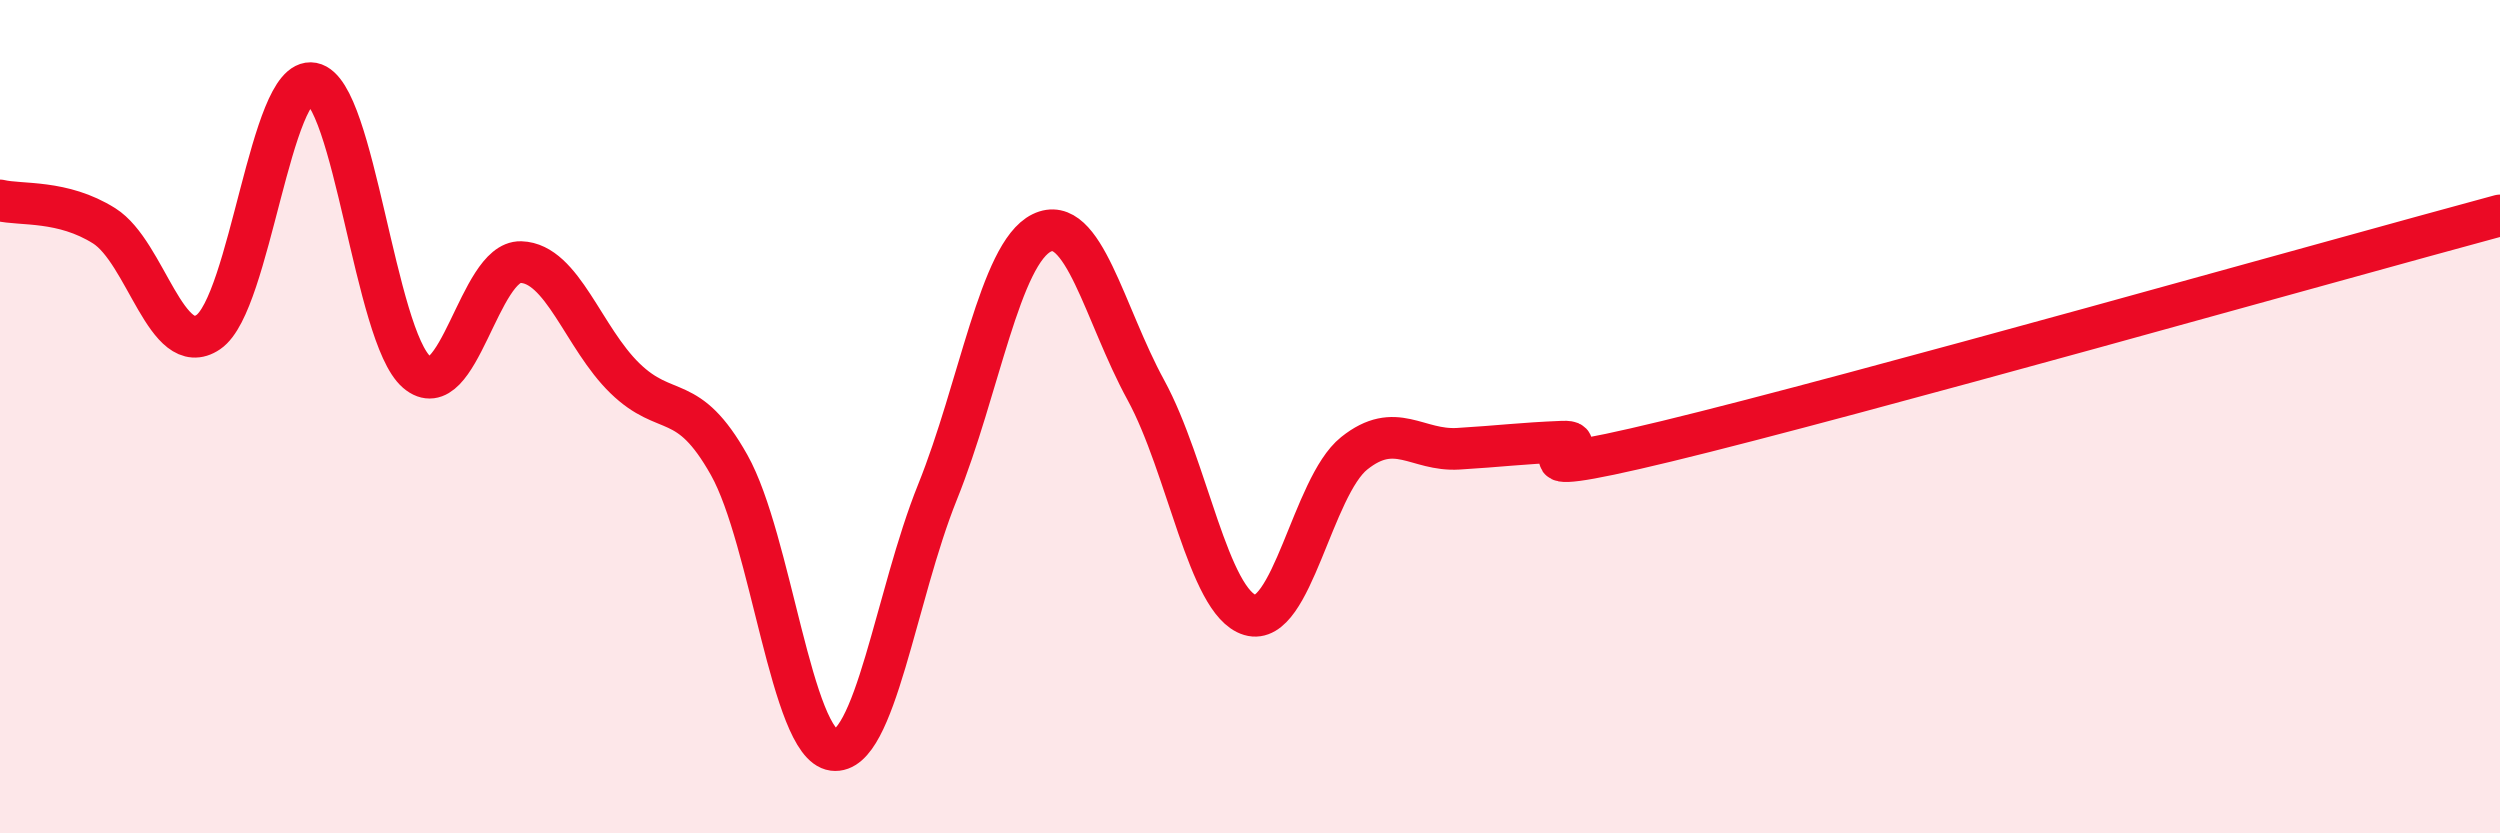
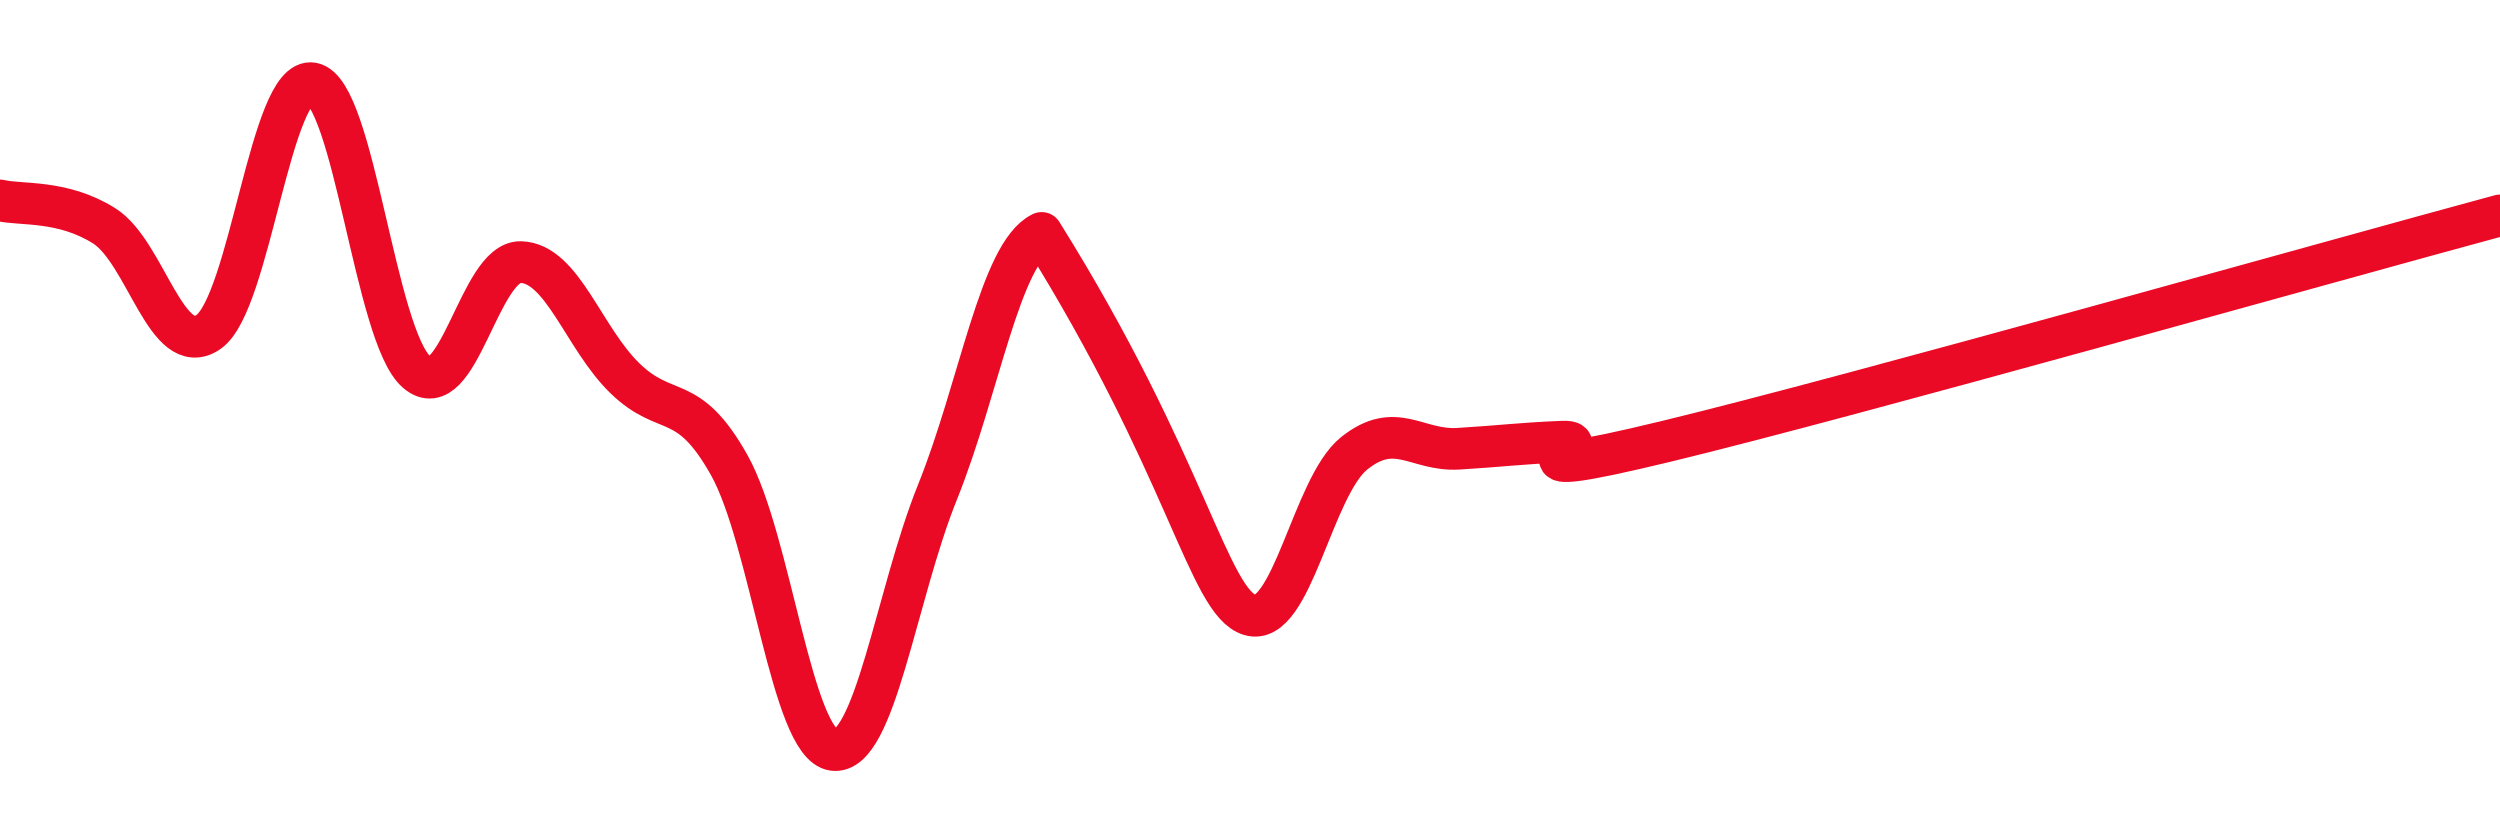
<svg xmlns="http://www.w3.org/2000/svg" width="60" height="20" viewBox="0 0 60 20">
-   <path d="M 0,4.81 C 0.5,4.93 1.5,4.79 2.5,5.42 C 3.5,6.05 4,8.65 5,7.97 C 6,7.29 6.5,1.81 7.5,2 C 8.5,2.19 9,8.07 10,8.93 C 11,9.79 11.5,6.26 12.5,6.29 C 13.5,6.32 14,8.11 15,9.08 C 16,10.05 16.5,9.38 17.5,11.16 C 18.5,12.94 19,17.87 20,18 C 21,18.13 21.5,14.29 22.5,11.81 C 23.5,9.33 24,6.08 25,5.59 C 26,5.1 26.5,7.53 27.5,9.36 C 28.5,11.19 29,14.46 30,14.76 C 31,15.06 31.5,11.68 32.5,10.88 C 33.5,10.08 34,10.83 35,10.77 C 36,10.71 36.5,10.64 37.5,10.6 C 38.5,10.56 35.5,11.68 40,10.59 C 44.5,9.5 56,6.25 60,5.17L60 20L0 20Z" fill="#EB0A25" opacity="0.1" stroke-linecap="round" stroke-linejoin="round" />
-   <path d="M 0,4.81 C 0.5,4.93 1.5,4.79 2.5,5.42 C 3.5,6.05 4,8.65 5,7.97 C 6,7.29 6.5,1.81 7.5,2 C 8.5,2.19 9,8.07 10,8.93 C 11,9.79 11.5,6.26 12.5,6.29 C 13.5,6.32 14,8.11 15,9.08 C 16,10.05 16.5,9.38 17.5,11.16 C 18.5,12.94 19,17.87 20,18 C 21,18.13 21.5,14.29 22.5,11.81 C 23.5,9.33 24,6.08 25,5.59 C 26,5.1 26.5,7.53 27.5,9.36 C 28.5,11.19 29,14.46 30,14.76 C 31,15.06 31.5,11.68 32.5,10.88 C 33.5,10.08 34,10.83 35,10.77 C 36,10.71 36.5,10.64 37.5,10.6 C 38.5,10.56 35.5,11.68 40,10.59 C 44.5,9.5 56,6.25 60,5.17" stroke="#EB0A25" stroke-width="1" fill="none" stroke-linecap="round" stroke-linejoin="round" />
+   <path d="M 0,4.81 C 0.5,4.93 1.5,4.79 2.5,5.42 C 3.5,6.05 4,8.65 5,7.97 C 6,7.29 6.5,1.81 7.5,2 C 8.5,2.19 9,8.07 10,8.93 C 11,9.79 11.5,6.26 12.5,6.29 C 13.5,6.32 14,8.11 15,9.08 C 16,10.05 16.5,9.38 17.5,11.16 C 18.5,12.94 19,17.87 20,18 C 21,18.13 21.5,14.29 22.5,11.81 C 23.5,9.33 24,6.08 25,5.59 C 28.5,11.19 29,14.46 30,14.76 C 31,15.06 31.5,11.68 32.5,10.88 C 33.5,10.08 34,10.83 35,10.77 C 36,10.71 36.5,10.64 37.5,10.6 C 38.5,10.56 35.5,11.68 40,10.59 C 44.5,9.5 56,6.25 60,5.17" stroke="#EB0A25" stroke-width="1" fill="none" stroke-linecap="round" stroke-linejoin="round" />
</svg>